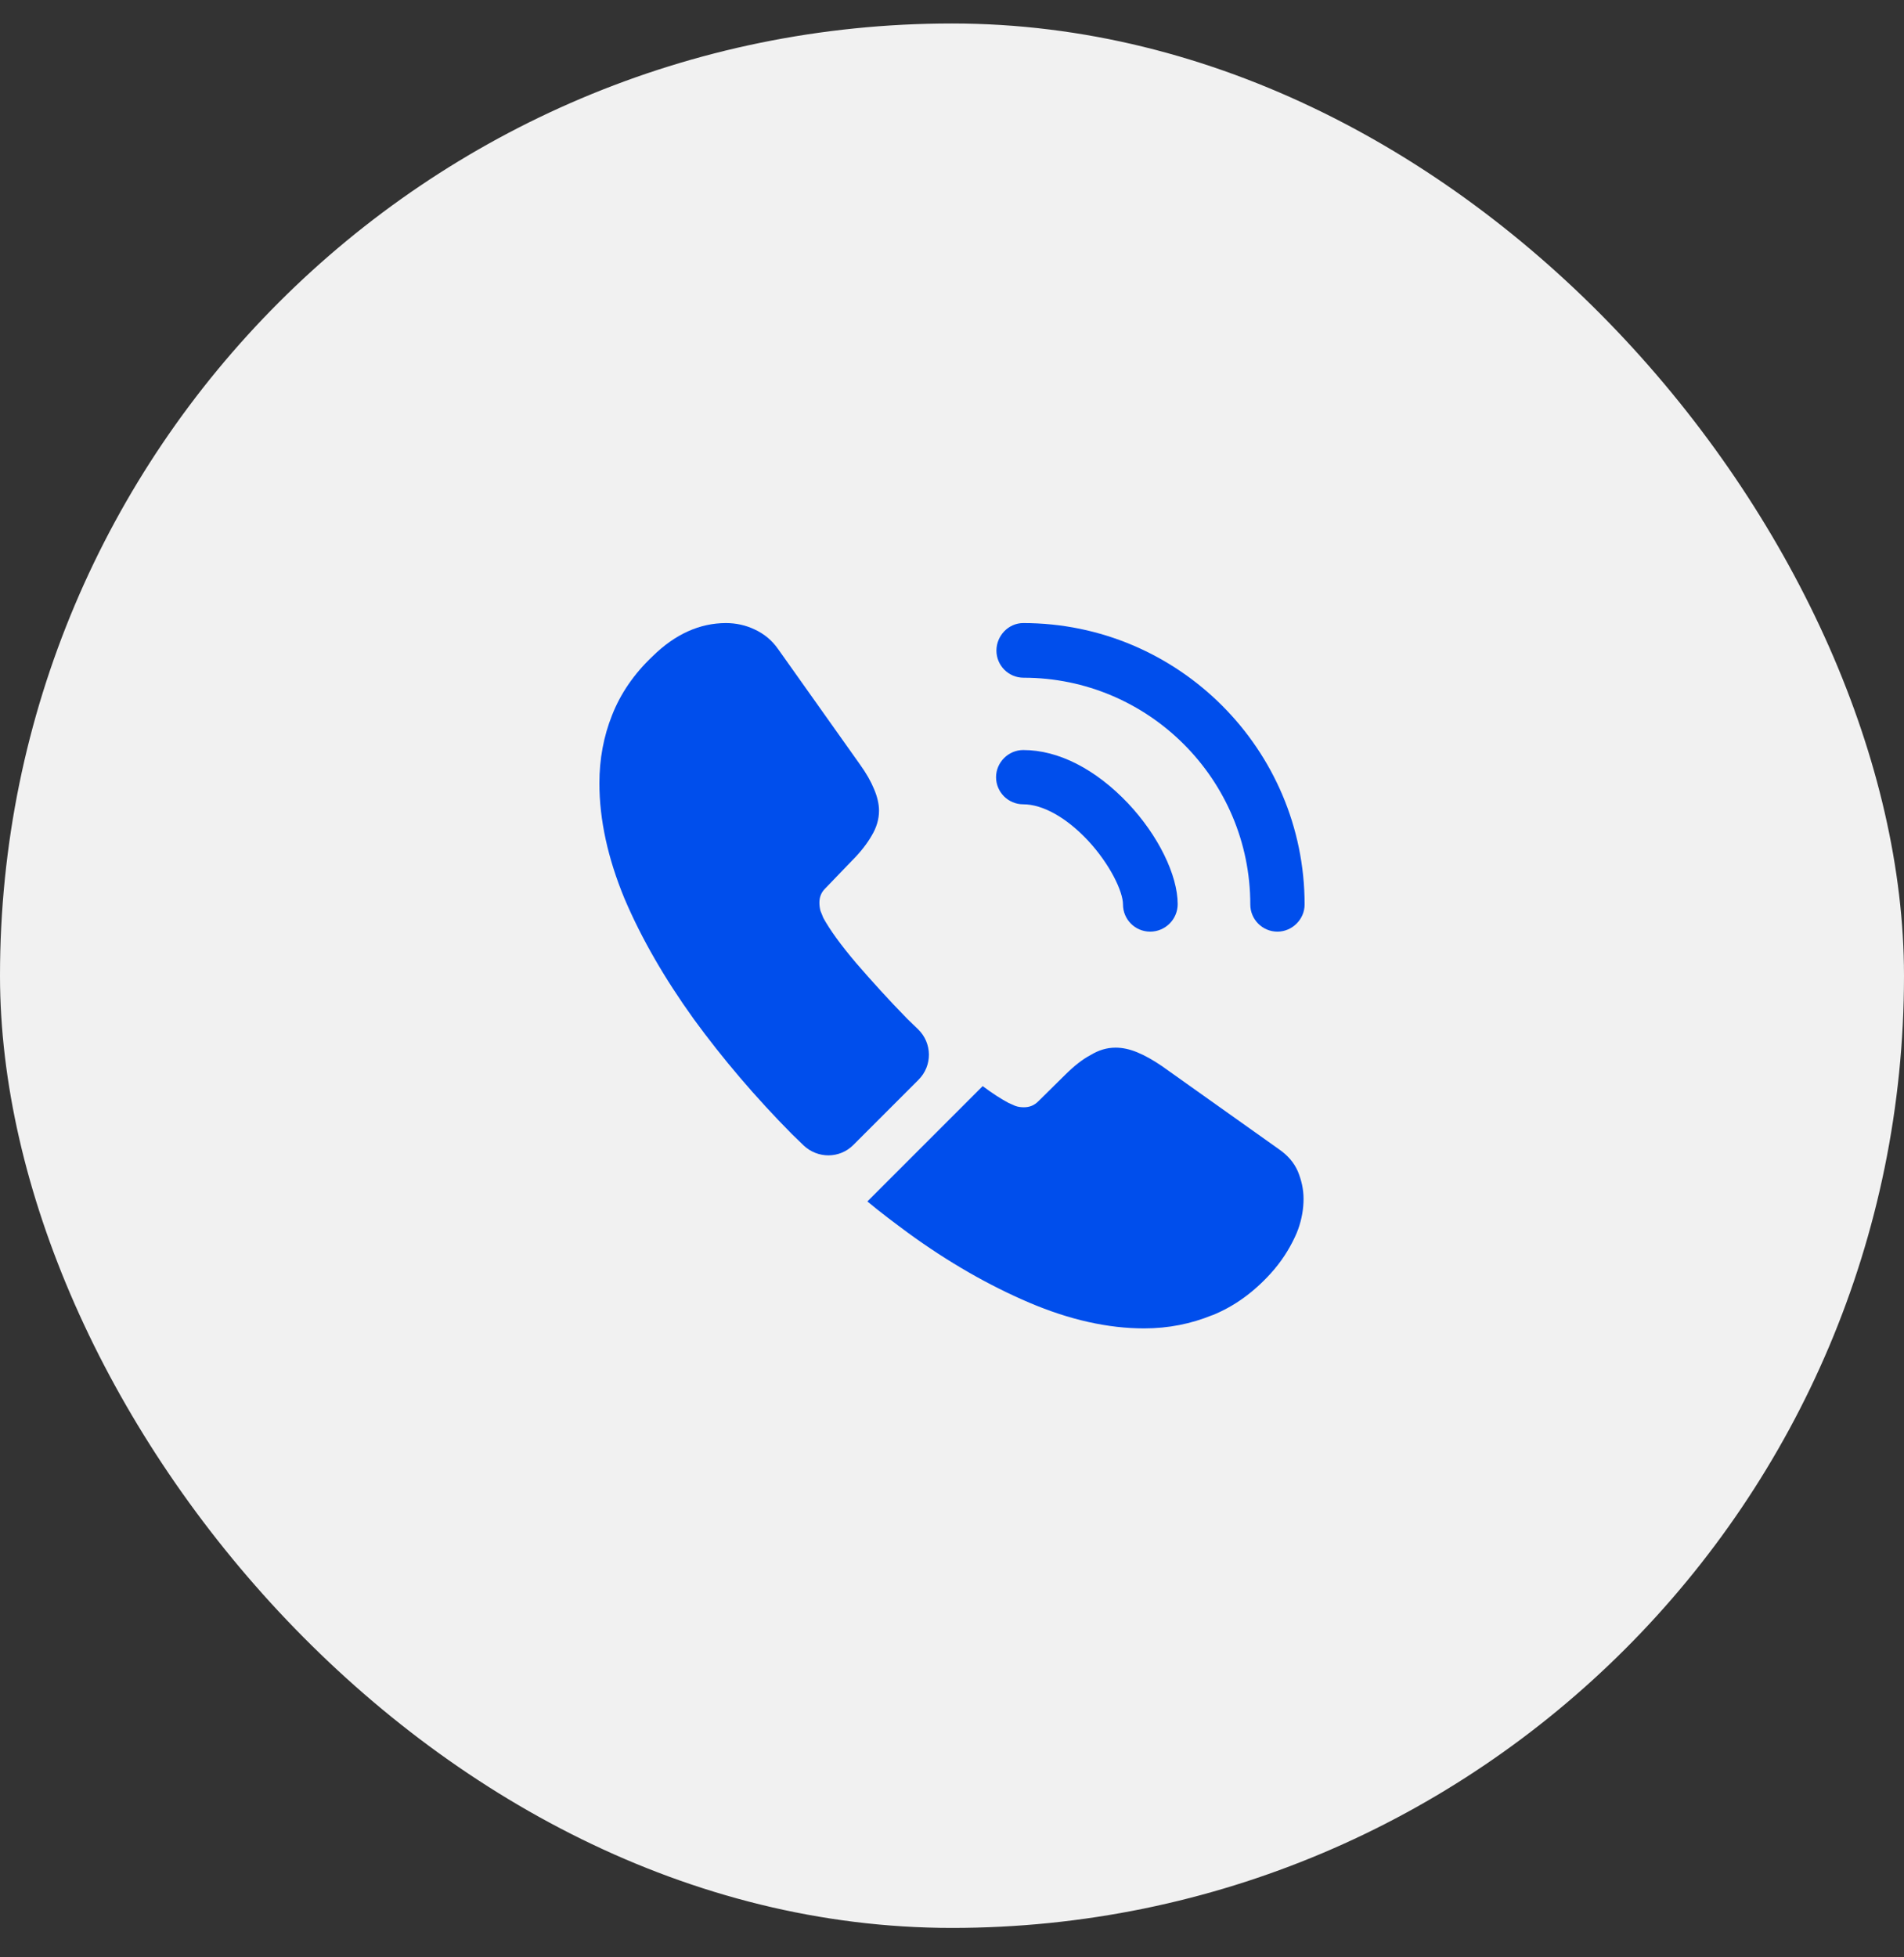
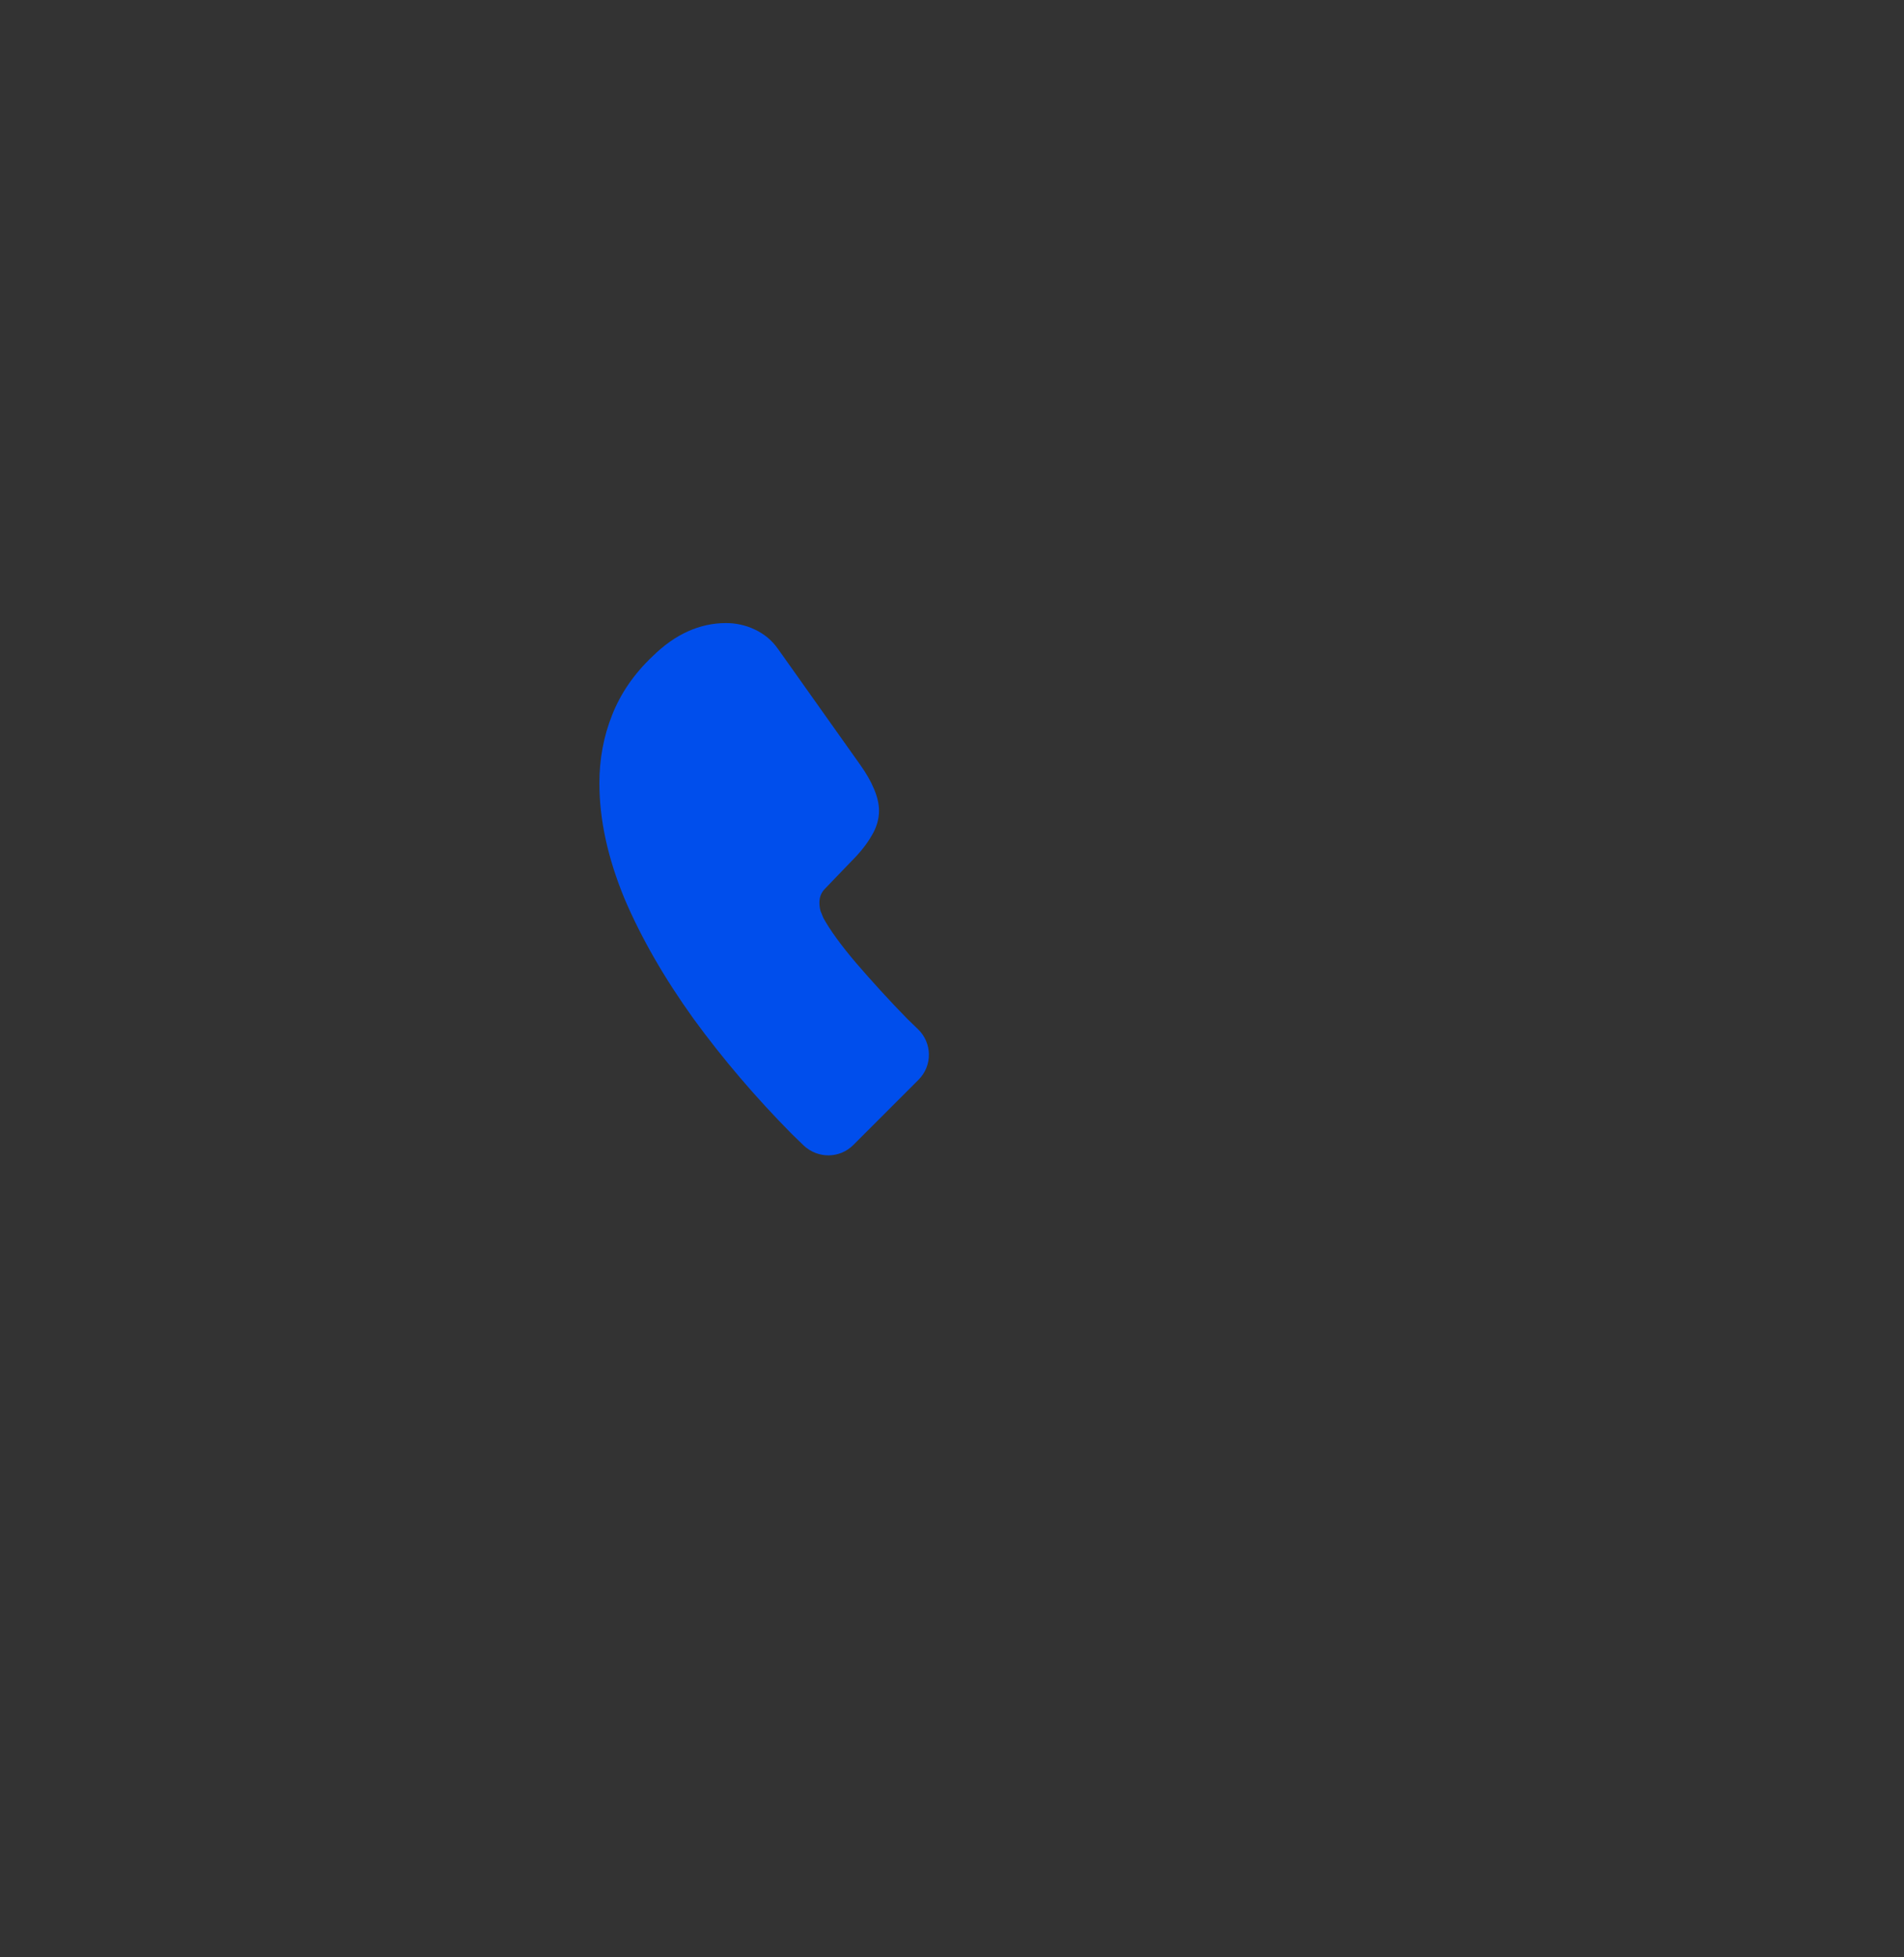
<svg xmlns="http://www.w3.org/2000/svg" width="36" height="37" viewBox="0 0 36 37" fill="none">
  <rect x="0" y="0" width="36" height="37" fill="#333333" stroke="none" />
-   <rect y="0.444" width="36" height="36" rx="18" fill="#F1F1F1" />
-   <path d="M21.747 17.611C21.46 17.611 21.233 17.378 21.233 17.098C21.233 16.851 20.987 16.338 20.573 15.891C20.167 15.458 19.72 15.204 19.347 15.204C19.06 15.204 18.833 14.971 18.833 14.691C18.833 14.411 19.067 14.178 19.347 14.178C20.013 14.178 20.713 14.538 21.327 15.184C21.9 15.791 22.267 16.544 22.267 17.091C22.267 17.378 22.033 17.611 21.747 17.611Z" fill="#004EEC" />
-   <path d="M24.153 17.611C23.867 17.611 23.64 17.378 23.64 17.098C23.64 14.731 21.713 12.811 19.353 12.811C19.067 12.811 18.84 12.578 18.84 12.298C18.84 12.018 19.067 11.778 19.347 11.778C22.28 11.778 24.667 14.165 24.667 17.098C24.667 17.378 24.433 17.611 24.153 17.611Z" fill="#004EEC" />
  <path d="M17.367 20.411L16.133 21.645C15.873 21.904 15.46 21.904 15.193 21.651C15.12 21.578 15.047 21.511 14.973 21.438C14.287 20.744 13.667 20.018 13.113 19.258C12.567 18.498 12.127 17.738 11.807 16.985C11.493 16.224 11.333 15.498 11.333 14.805C11.333 14.351 11.413 13.918 11.573 13.518C11.733 13.111 11.987 12.738 12.34 12.405C12.767 11.985 13.233 11.778 13.727 11.778C13.913 11.778 14.1 11.818 14.267 11.898C14.44 11.978 14.593 12.098 14.713 12.271L16.26 14.451C16.38 14.618 16.467 14.771 16.527 14.918C16.587 15.058 16.62 15.198 16.62 15.325C16.62 15.485 16.573 15.645 16.48 15.798C16.393 15.951 16.267 16.111 16.107 16.271L15.6 16.798C15.527 16.871 15.493 16.958 15.493 17.064C15.493 17.118 15.5 17.165 15.513 17.218C15.533 17.271 15.553 17.311 15.567 17.351C15.687 17.571 15.893 17.858 16.187 18.204C16.487 18.551 16.807 18.904 17.153 19.258C17.22 19.325 17.293 19.391 17.36 19.458C17.627 19.718 17.633 20.145 17.367 20.411Z" fill="#004EEC" />
-   <path d="M24.647 22.664C24.647 22.851 24.613 23.044 24.547 23.231C24.527 23.284 24.507 23.337 24.48 23.391C24.367 23.631 24.22 23.858 24.027 24.071C23.7 24.431 23.34 24.691 22.933 24.858C22.927 24.858 22.92 24.864 22.913 24.864C22.52 25.024 22.093 25.111 21.633 25.111C20.953 25.111 20.227 24.951 19.46 24.624C18.693 24.297 17.927 23.858 17.167 23.304C16.907 23.111 16.647 22.918 16.4 22.711L18.58 20.531C18.767 20.671 18.933 20.777 19.073 20.851C19.107 20.864 19.147 20.884 19.193 20.904C19.247 20.924 19.3 20.931 19.36 20.931C19.473 20.931 19.56 20.891 19.633 20.817L20.14 20.317C20.307 20.151 20.467 20.024 20.62 19.944C20.773 19.851 20.927 19.804 21.093 19.804C21.22 19.804 21.353 19.831 21.5 19.891C21.647 19.951 21.8 20.038 21.967 20.151L24.173 21.718C24.347 21.837 24.467 21.977 24.54 22.144C24.607 22.311 24.647 22.477 24.647 22.664Z" fill="#004EEC" />
</svg>